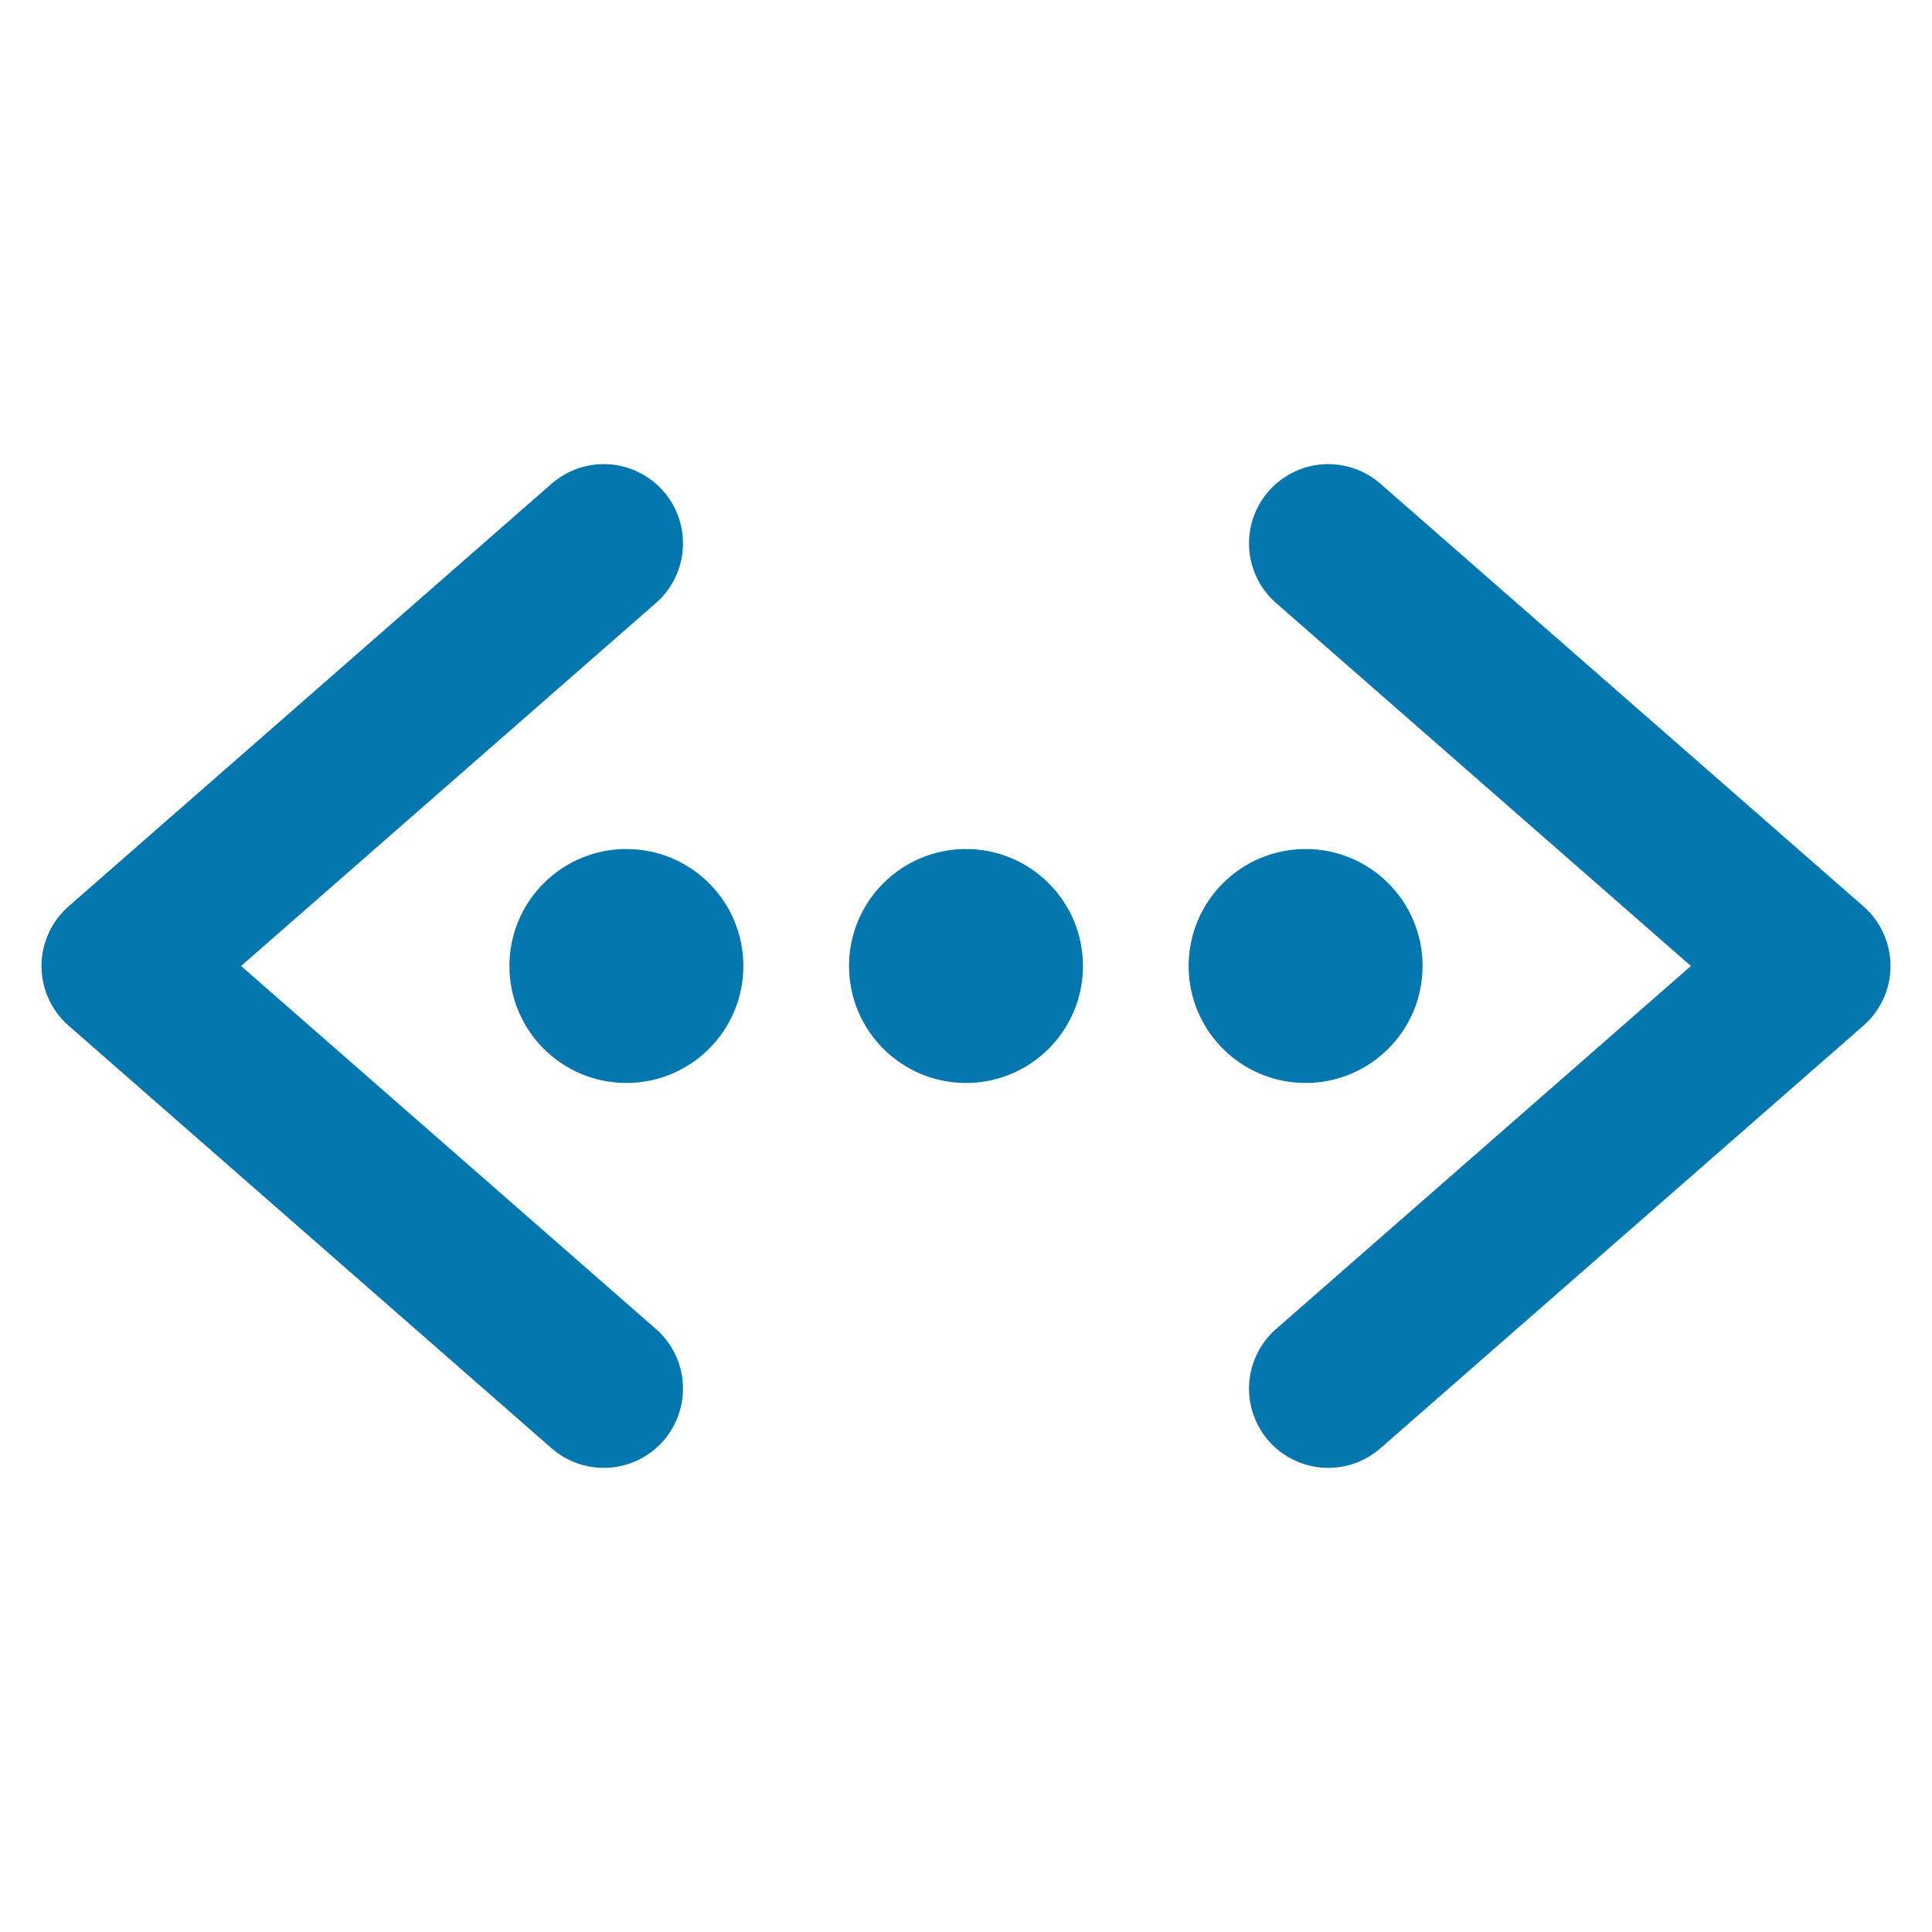
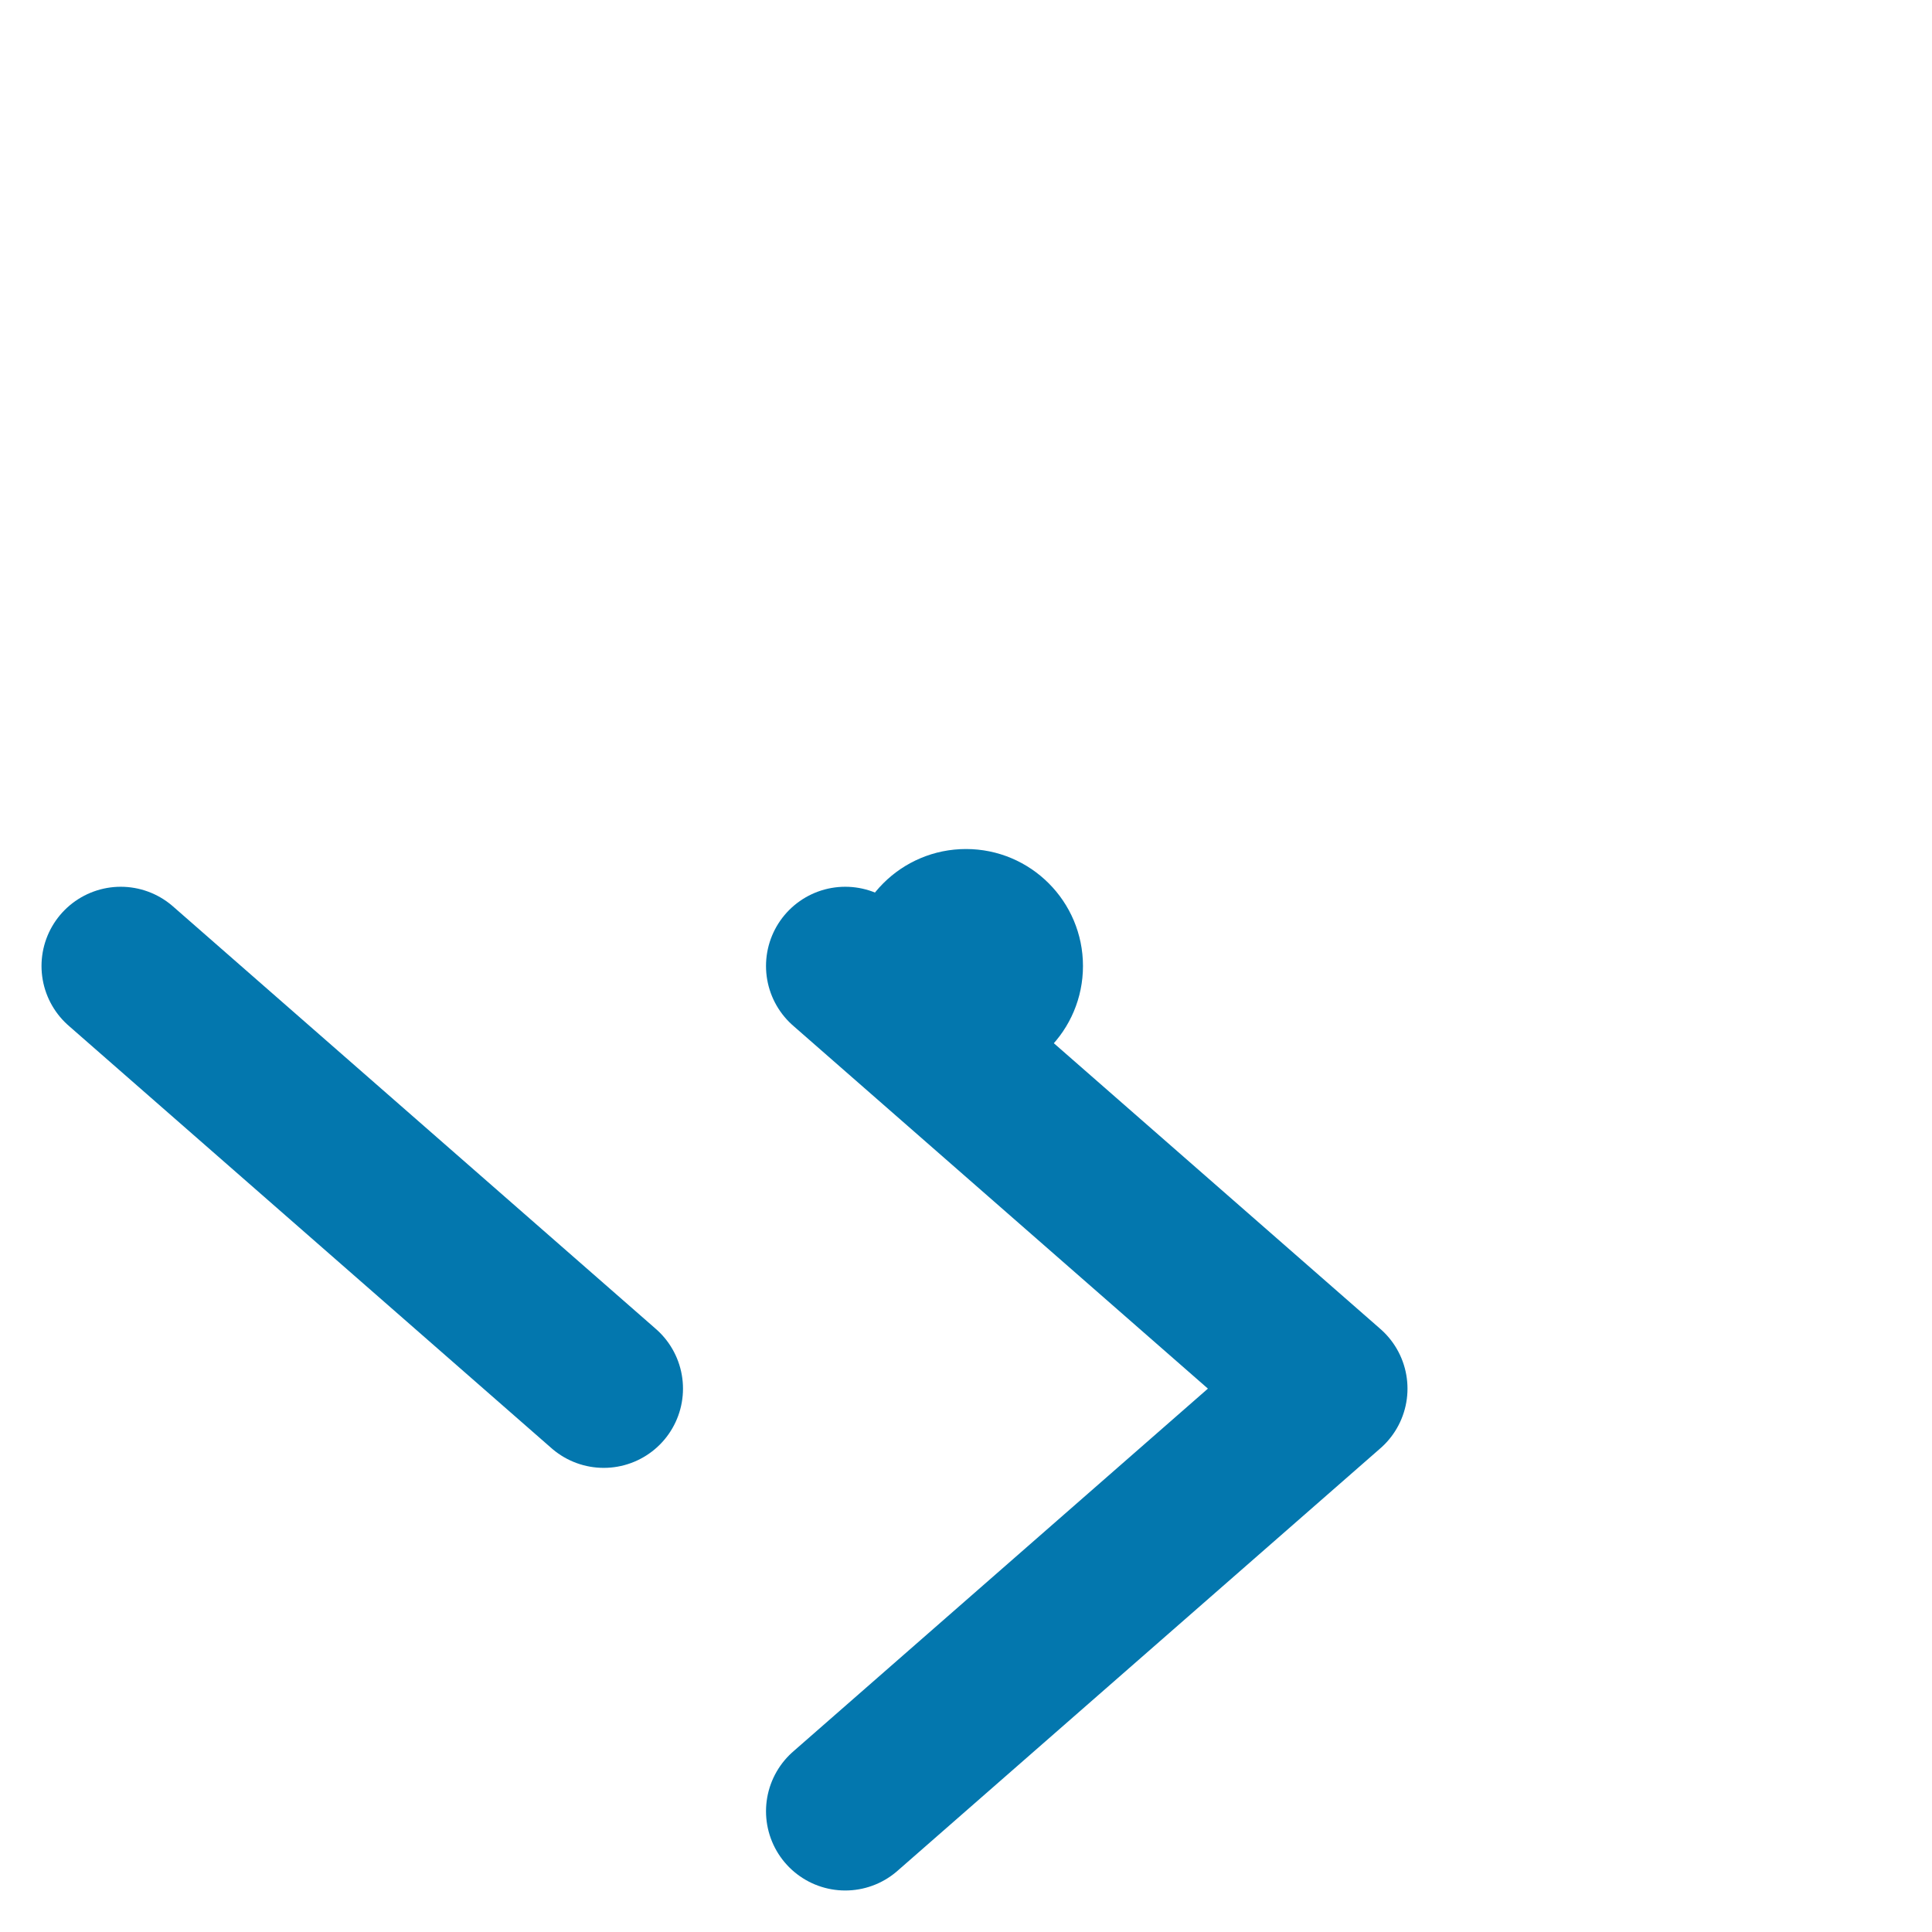
<svg xmlns="http://www.w3.org/2000/svg" width="1em" height="1em" viewBox="0 0 512 512">
  <circle cx="256" cy="256" r="26" fill="#0377ae" stroke="#0377ae" stroke-miterlimit="10" stroke-width="10" />
-   <circle cx="346" cy="256" r="26" fill="#0377ae" stroke="#0377ae" stroke-miterlimit="10" stroke-width="10" />
-   <circle cx="166" cy="256" r="26" fill="#0377ae" stroke="#0377ae" stroke-miterlimit="10" stroke-width="10" />
-   <path fill="none" stroke="#0377ae" stroke-linecap="round" stroke-linejoin="round" stroke-width="42" d="M160 368L32 256l128-112m192 224l128-112l-128-112" />
+   <path fill="none" stroke="#0377ae" stroke-linecap="round" stroke-linejoin="round" stroke-width="42" d="M160 368L32 256m192 224l128-112l-128-112" />
</svg>